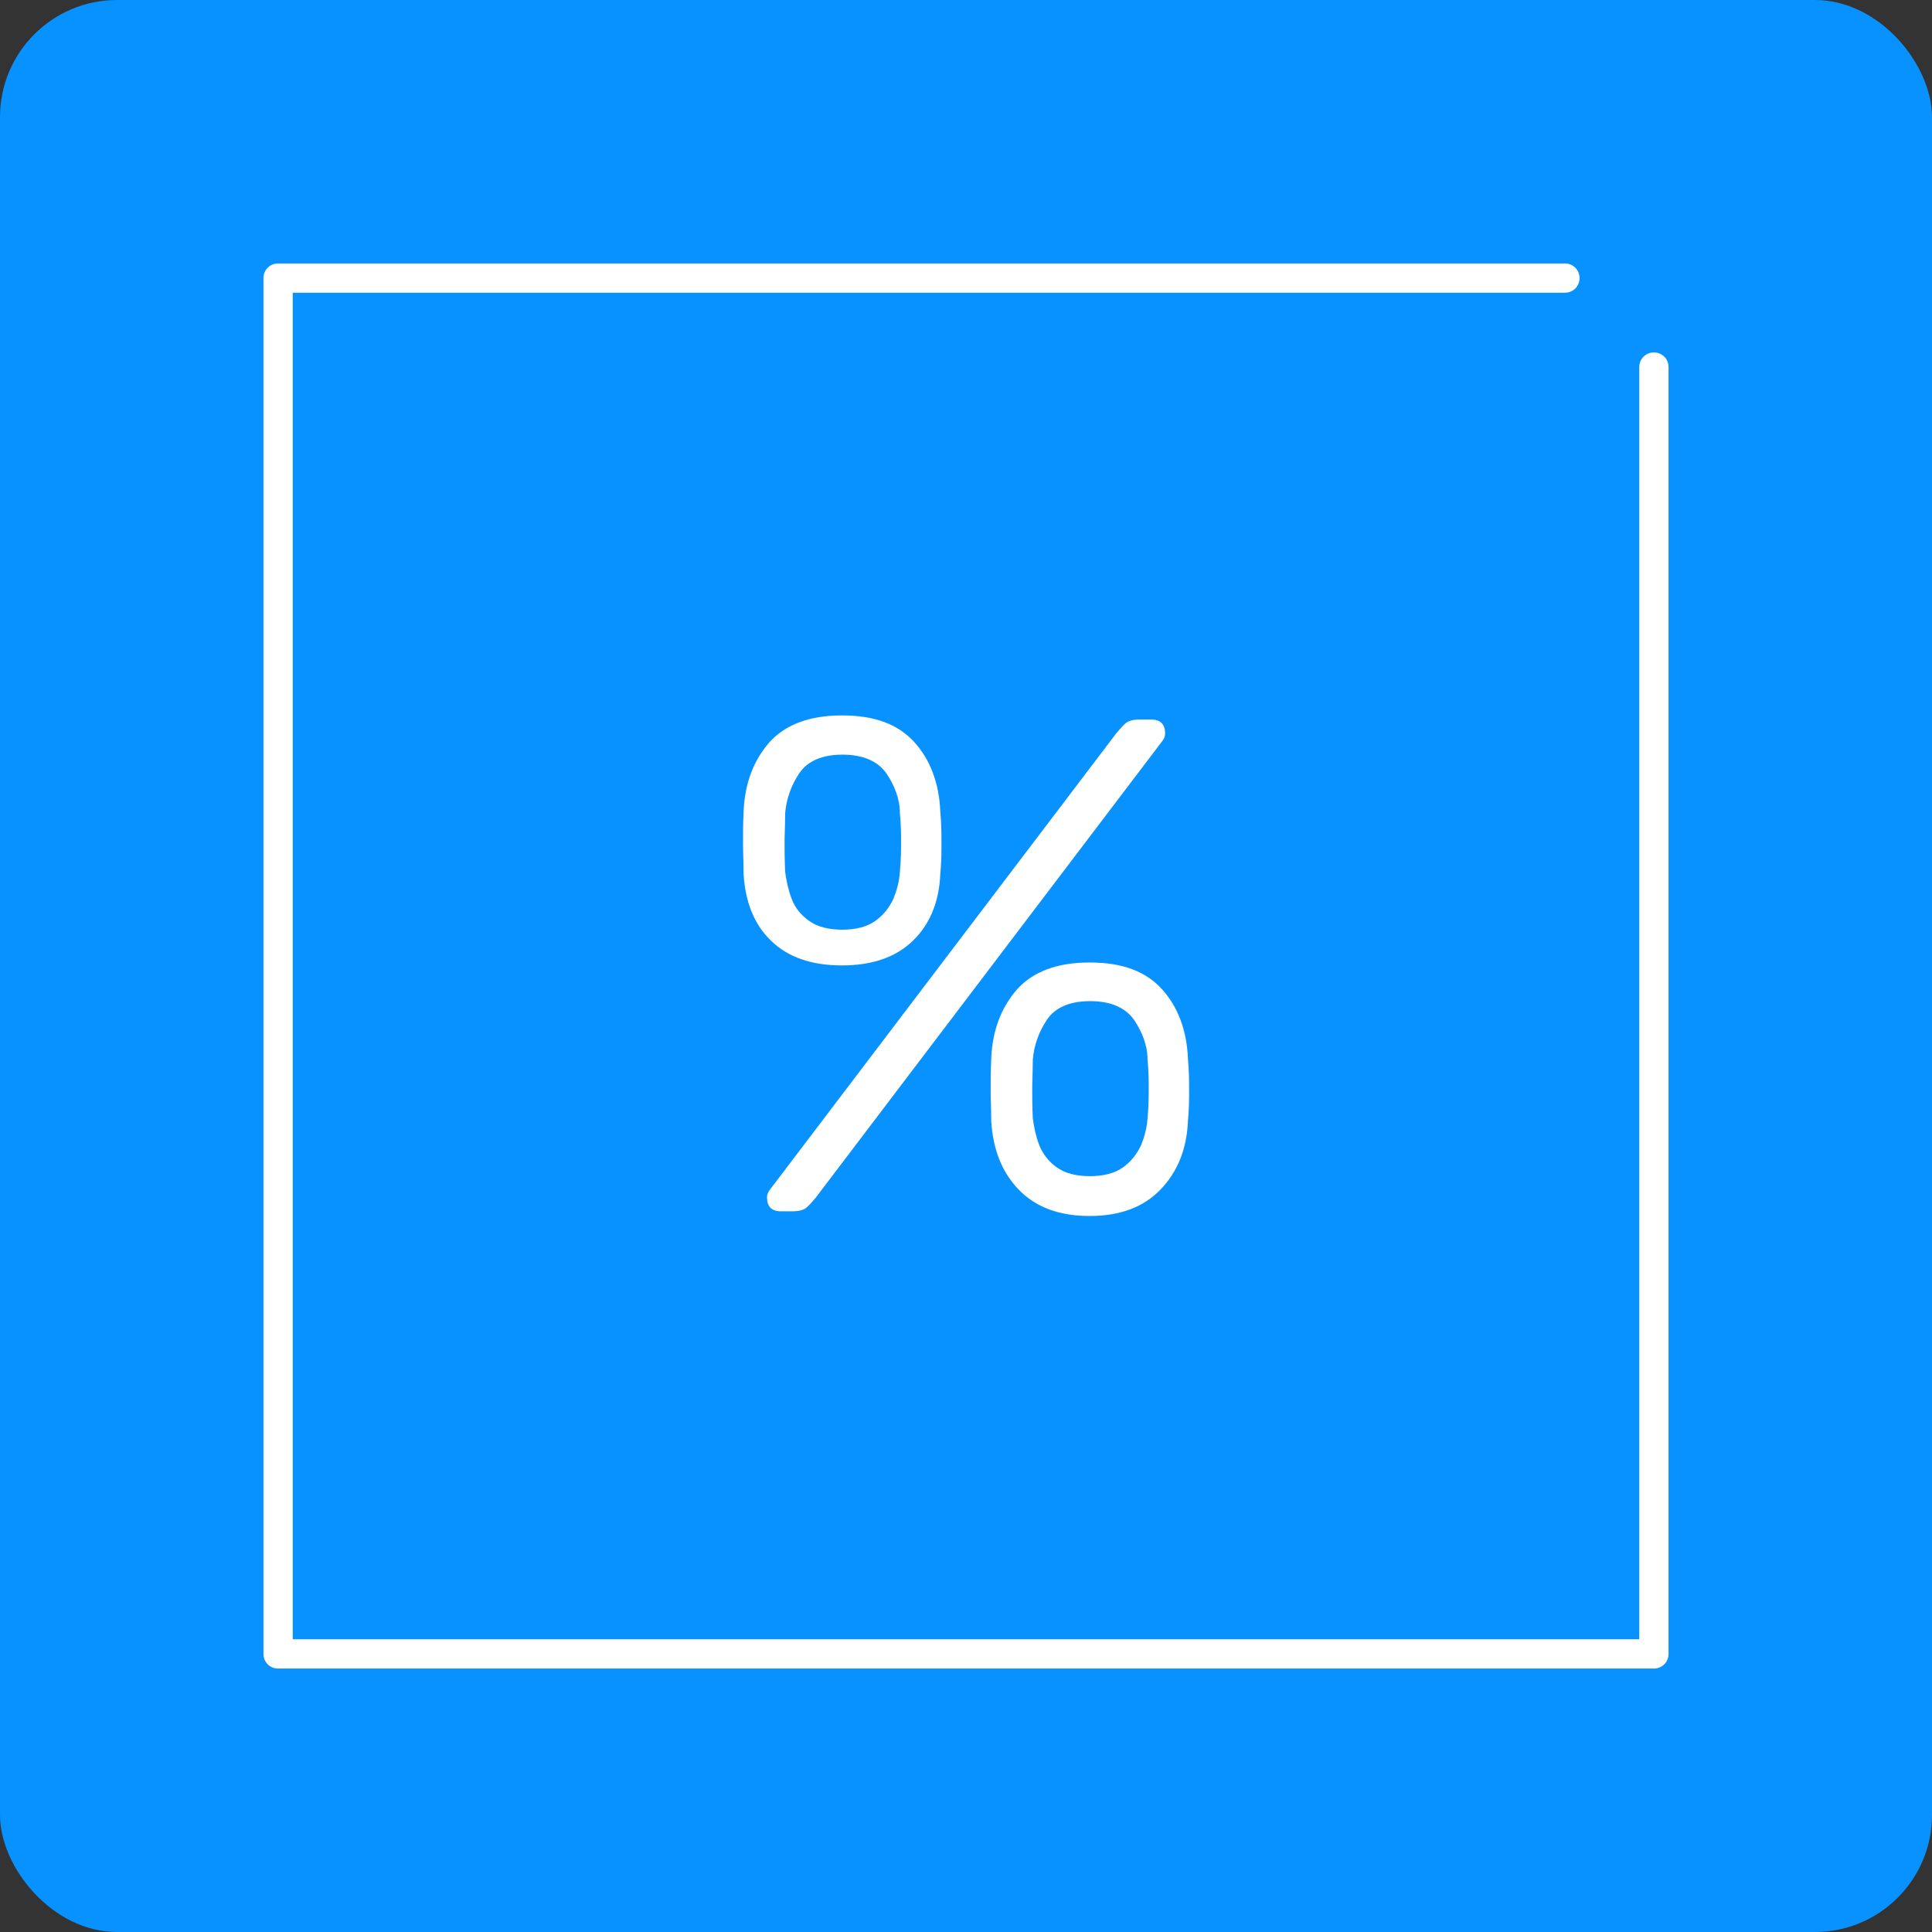
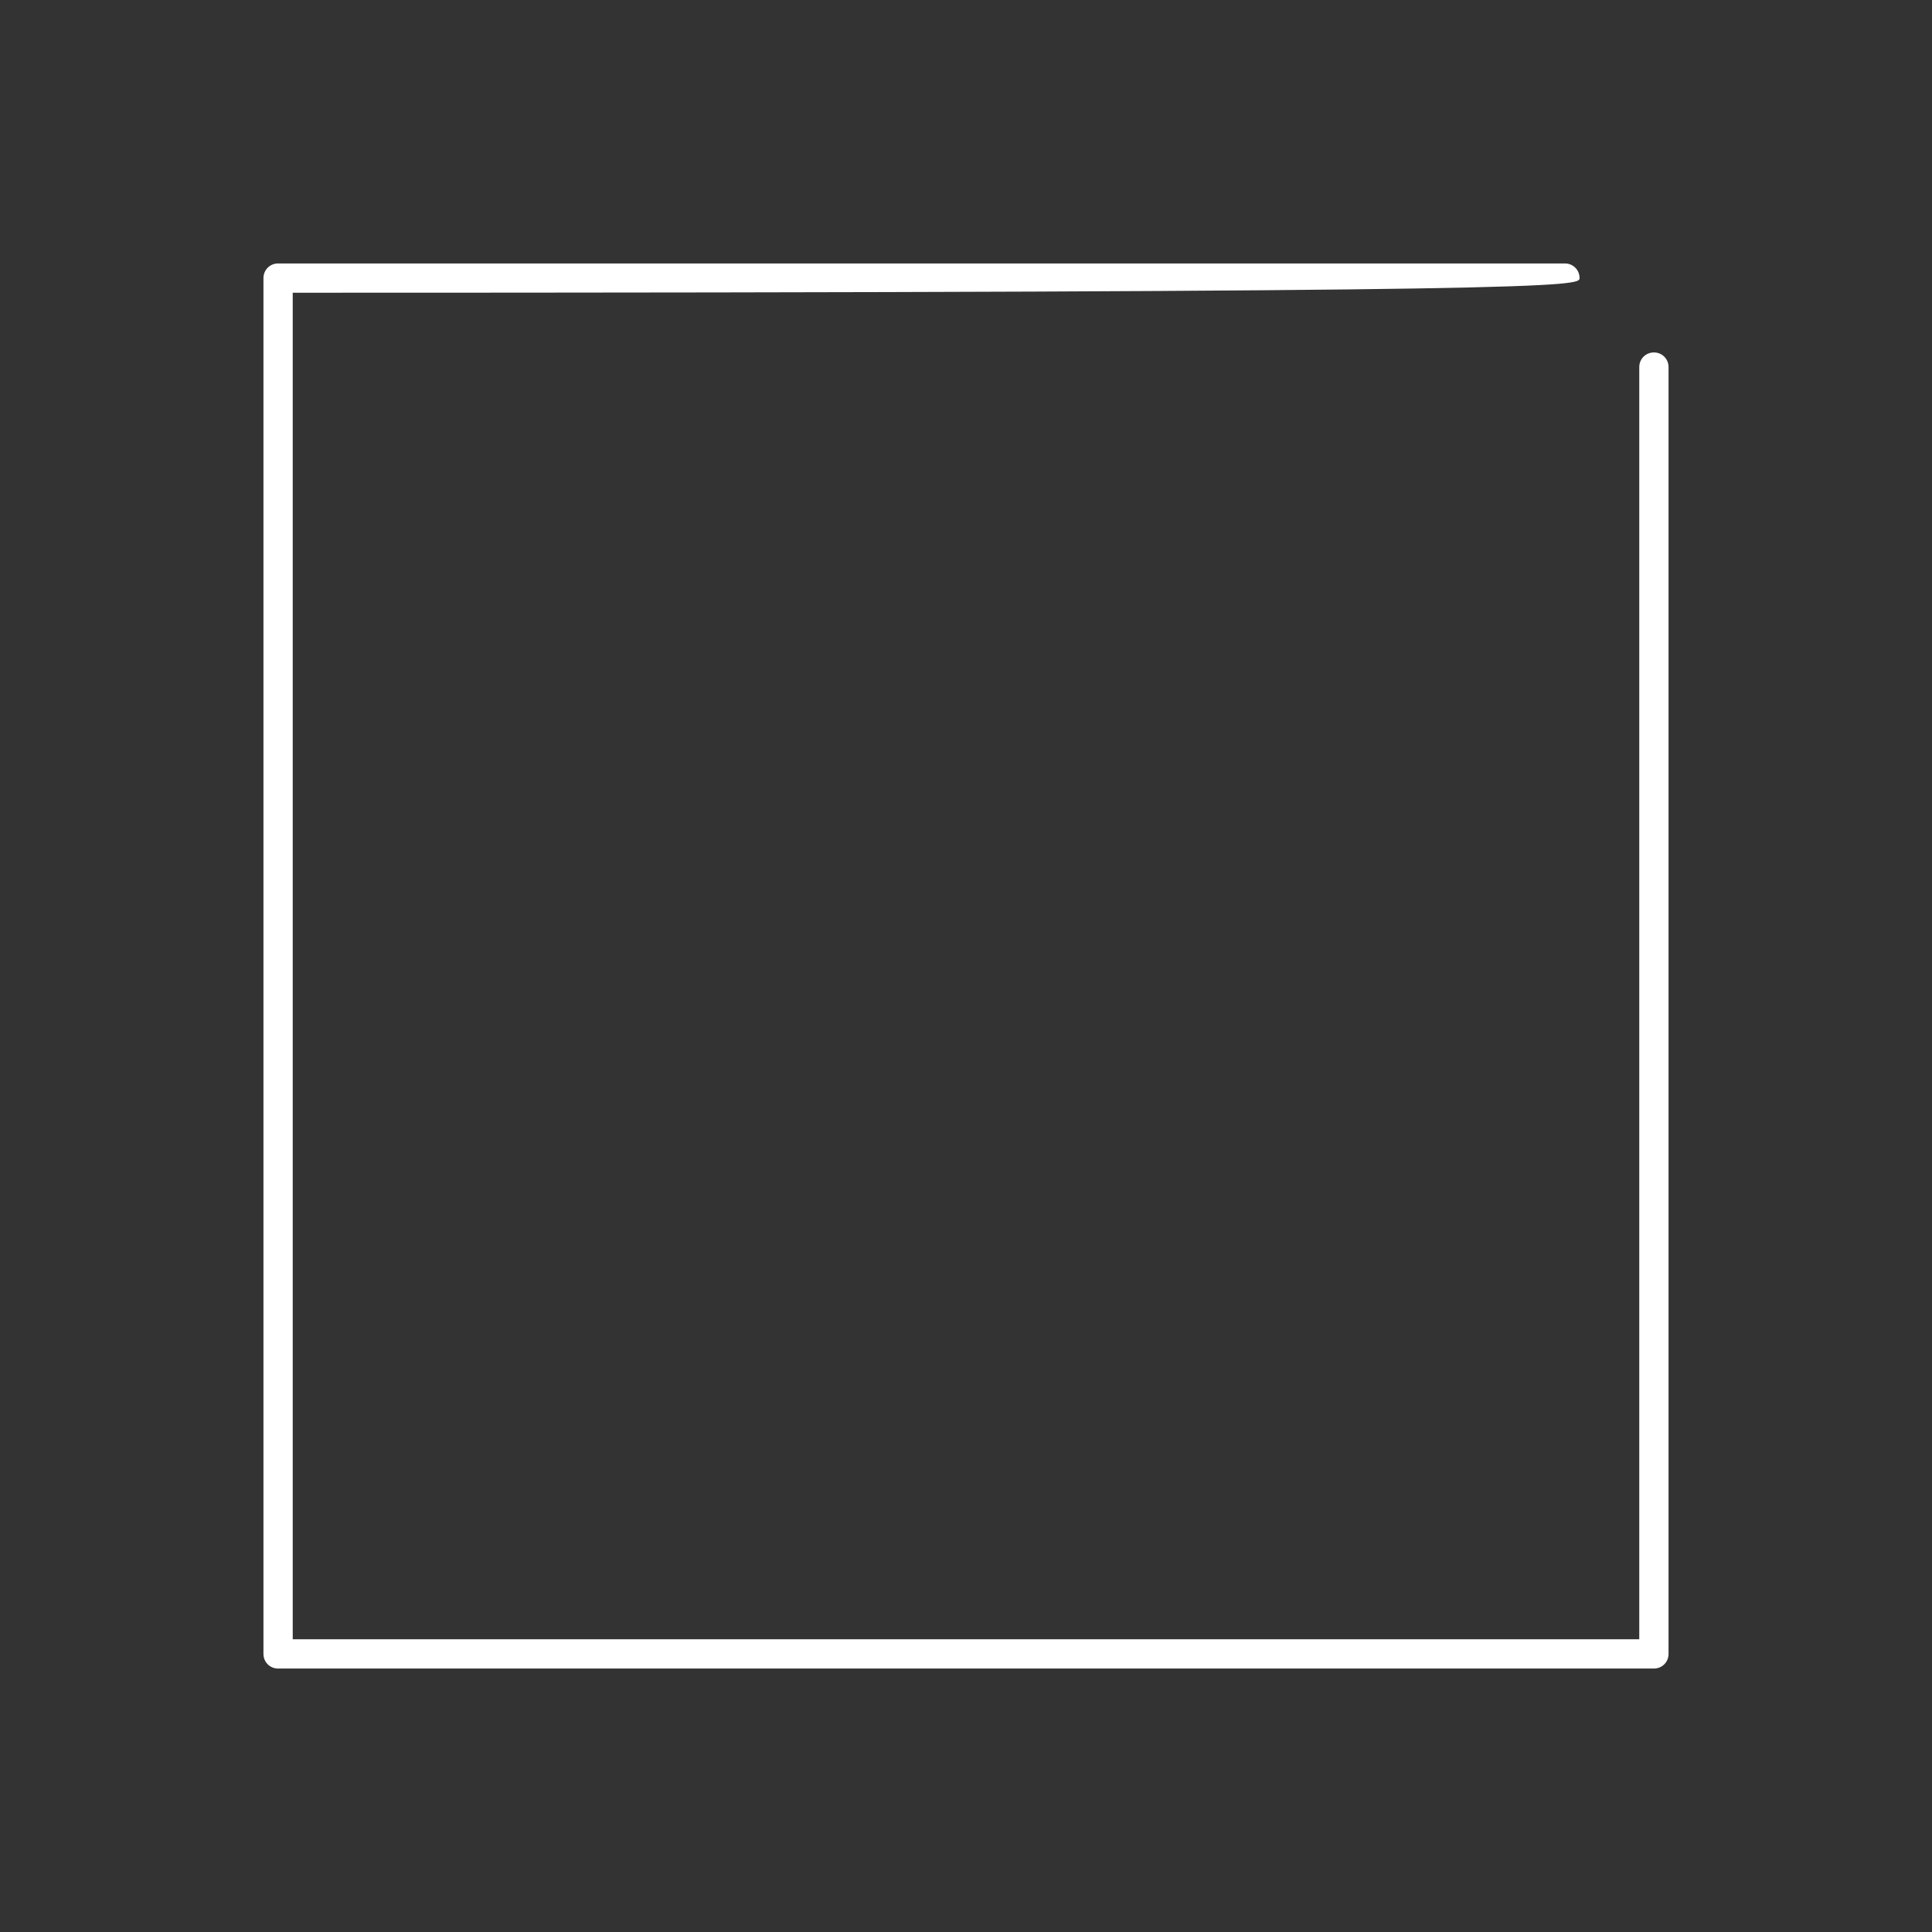
<svg xmlns="http://www.w3.org/2000/svg" width="33" height="33" viewBox="0 0 33 33" fill="none">
  <rect x="0" y="0" width="33" height="33" fill="#333333" stroke="none" />
-   <rect width="33" height="33" rx="2" fill="#0892FF" />
  <g clip-path="url('#clip0_4764_24684')">
-     <path d="M28.25 6.02C28.11 6.02 28 6.13 28 6.27V28H5V5H26.73C26.87 5 26.98 4.89 26.98 4.75C26.98 4.61 26.87 4.5 26.73 4.5H4.75C4.61 4.5 4.5 4.61 4.5 4.75V28.25C4.5 28.39 4.61 28.5 4.75 28.5H28.25C28.39 28.5 28.5 28.39 28.5 28.25V6.27C28.5 6.13 28.39 6.02 28.25 6.02Z" fill="white" />
-     <path d="M14.381 16.49C13.861 16.49 13.461 16.35 13.171 16.07C12.881 15.79 12.731 15.41 12.701 14.93C12.701 14.72 12.691 14.55 12.691 14.41C12.691 14.27 12.691 14.09 12.701 13.86C12.721 13.38 12.871 12.99 13.141 12.68C13.411 12.38 13.821 12.22 14.381 12.22C14.941 12.22 15.341 12.37 15.621 12.68C15.891 12.98 16.041 13.38 16.061 13.86C16.081 14.08 16.081 14.27 16.081 14.41C16.081 14.55 16.081 14.72 16.061 14.93C16.041 15.41 15.881 15.79 15.591 16.07C15.301 16.35 14.901 16.49 14.381 16.49ZM13.341 20.69C13.181 20.69 13.101 20.61 13.101 20.45C13.101 20.4 13.121 20.36 13.151 20.32L19.071 12.52C19.131 12.45 19.181 12.39 19.231 12.35C19.281 12.31 19.361 12.29 19.461 12.29H19.661C19.821 12.29 19.901 12.37 19.901 12.53C19.901 12.58 19.881 12.62 19.851 12.66L13.931 20.46C13.871 20.53 13.821 20.59 13.771 20.63C13.721 20.67 13.641 20.69 13.531 20.69H13.331H13.341ZM14.381 15.88C14.621 15.88 14.811 15.83 14.951 15.73C15.091 15.63 15.191 15.5 15.261 15.35C15.321 15.2 15.361 15.05 15.371 14.89C15.391 14.67 15.391 14.5 15.391 14.38C15.391 14.26 15.391 14.1 15.371 13.89C15.371 13.65 15.281 13.42 15.141 13.21C14.991 13 14.741 12.89 14.391 12.89C14.041 12.89 13.791 13 13.651 13.21C13.511 13.42 13.431 13.65 13.411 13.89C13.411 14.1 13.401 14.26 13.401 14.38C13.401 14.5 13.401 14.67 13.411 14.89C13.431 15.04 13.461 15.19 13.521 15.35C13.581 15.51 13.681 15.63 13.821 15.73C13.961 15.83 14.151 15.88 14.391 15.88H14.381ZM18.611 20.77C18.091 20.77 17.691 20.62 17.401 20.32C17.111 20.02 16.961 19.63 16.931 19.15C16.931 18.94 16.921 18.77 16.921 18.63C16.921 18.49 16.921 18.31 16.931 18.08C16.951 17.6 17.101 17.21 17.371 16.9C17.641 16.6 18.051 16.44 18.611 16.44C19.171 16.44 19.571 16.59 19.851 16.9C20.121 17.2 20.271 17.6 20.291 18.08C20.311 18.3 20.311 18.49 20.311 18.63C20.311 18.77 20.311 18.94 20.291 19.15C20.271 19.63 20.111 20.02 19.821 20.32C19.531 20.62 19.131 20.77 18.611 20.77ZM18.611 20.09C18.851 20.09 19.041 20.04 19.181 19.94C19.321 19.84 19.421 19.71 19.491 19.56C19.551 19.41 19.591 19.26 19.601 19.1C19.621 18.88 19.621 18.71 19.621 18.59C19.621 18.47 19.621 18.31 19.601 18.1C19.601 17.86 19.511 17.63 19.371 17.42C19.221 17.21 18.971 17.1 18.621 17.1C18.271 17.1 18.021 17.21 17.881 17.42C17.741 17.63 17.661 17.86 17.641 18.1C17.641 18.31 17.631 18.47 17.631 18.59C17.631 18.71 17.631 18.88 17.641 19.1C17.661 19.25 17.691 19.4 17.751 19.56C17.811 19.71 17.911 19.84 18.051 19.94C18.191 20.04 18.381 20.09 18.621 20.09H18.611Z" fill="white" />
+     <path d="M28.25 6.02C28.11 6.02 28 6.13 28 6.27V28H5V5C26.87 5 26.98 4.89 26.98 4.75C26.98 4.61 26.87 4.5 26.73 4.5H4.75C4.61 4.5 4.5 4.61 4.5 4.75V28.25C4.5 28.39 4.61 28.5 4.75 28.5H28.25C28.39 28.5 28.5 28.39 28.5 28.25V6.27C28.5 6.13 28.39 6.02 28.25 6.02Z" fill="white" />
  </g>
  <defs>
    <clipPath id="clip0_4764_24684">
      <rect width="24" height="24" fill="white" transform="translate(4.5 4.5)" />
    </clipPath>
  </defs>
</svg>